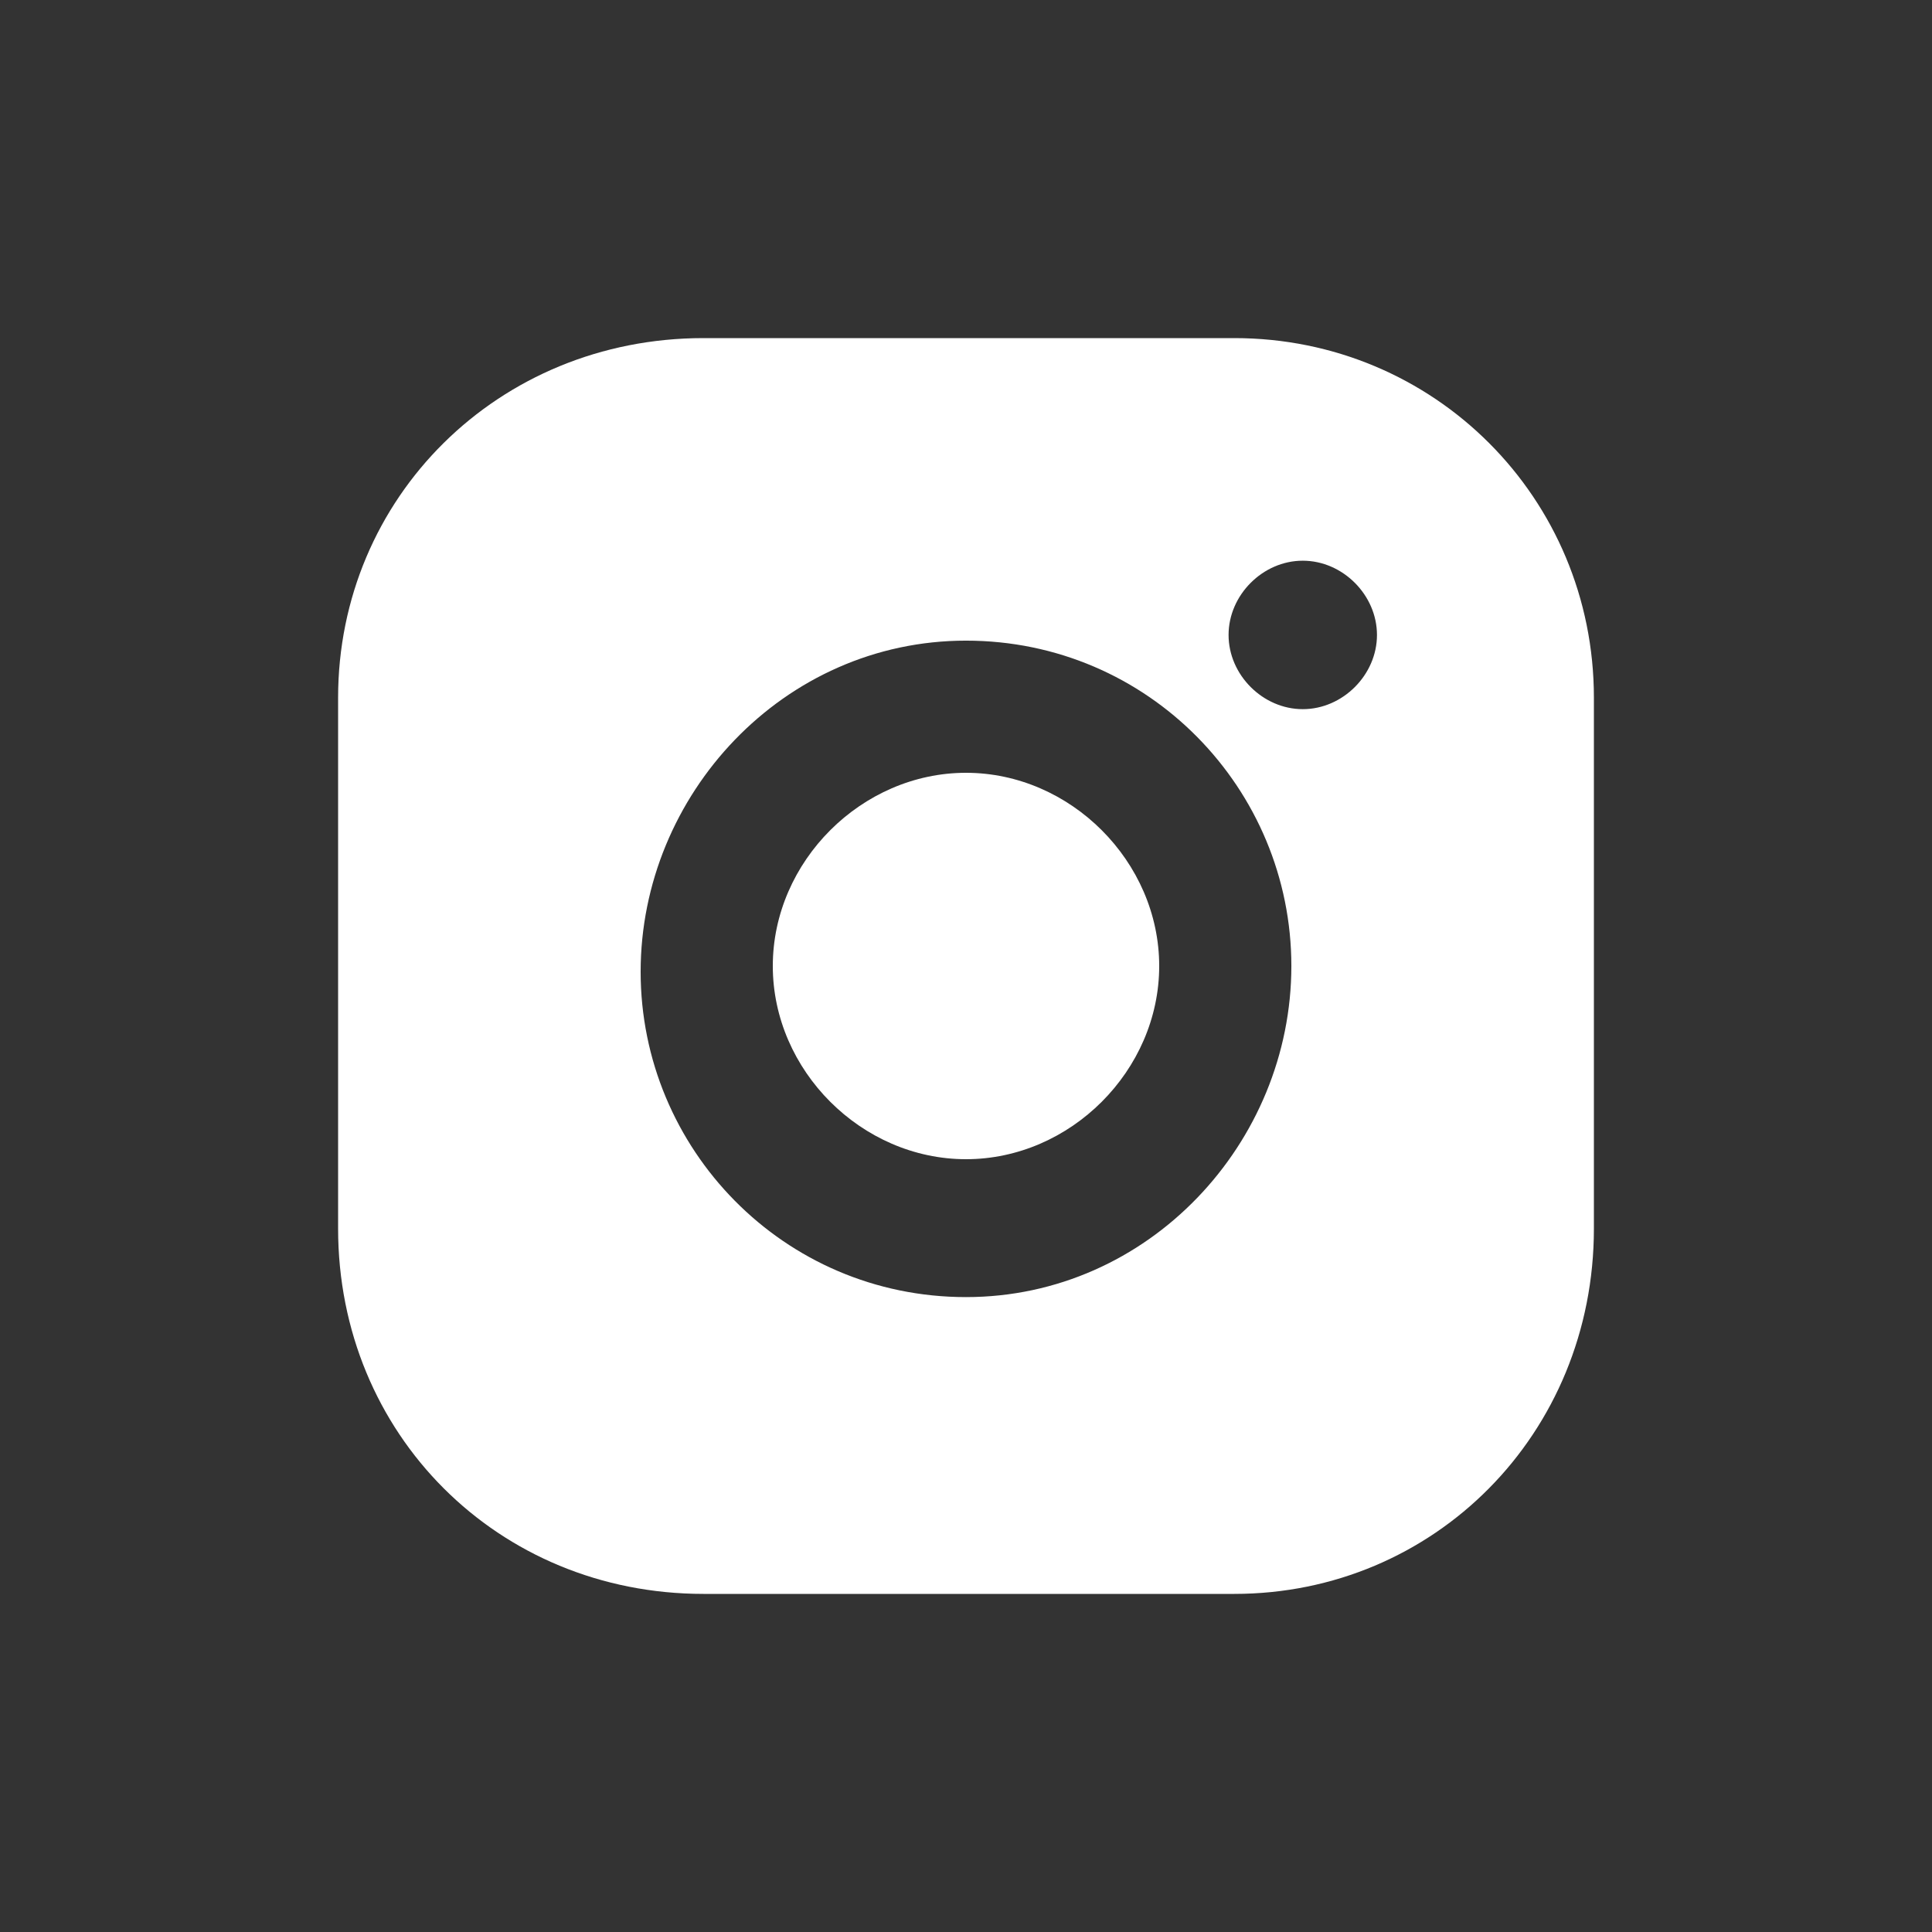
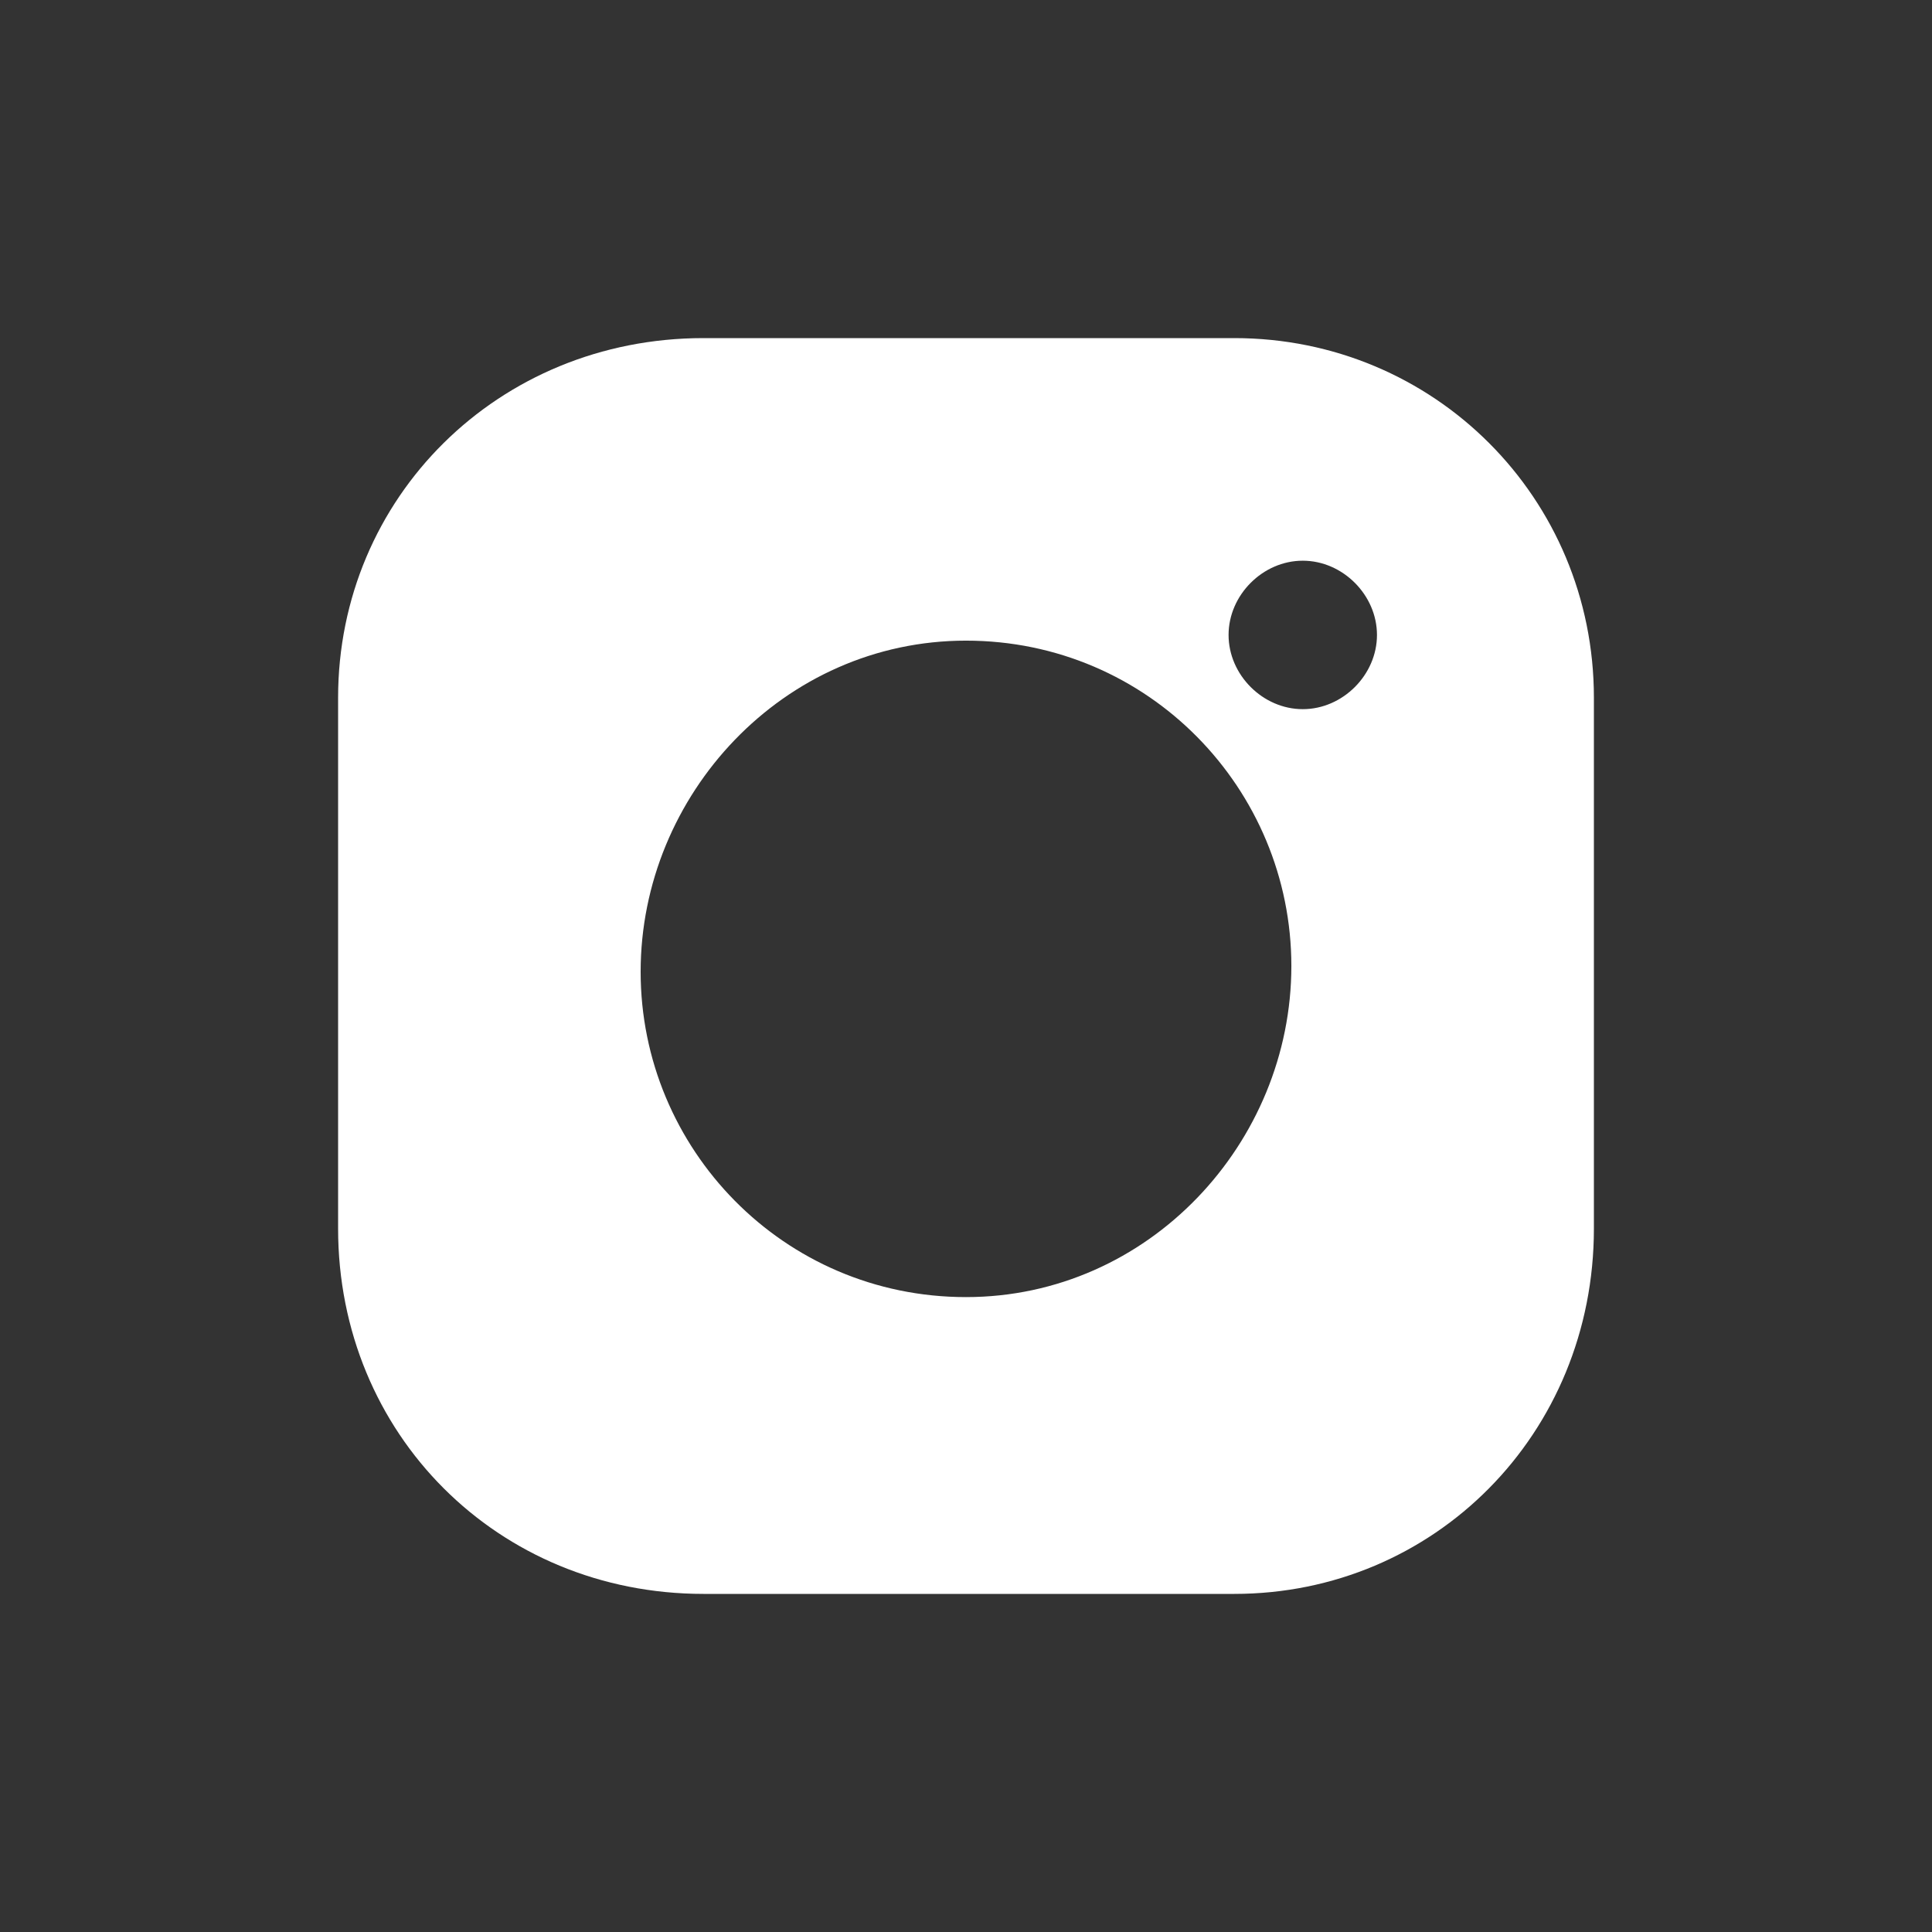
<svg xmlns="http://www.w3.org/2000/svg" width="32" height="32" viewBox="0 0 32 32" fill="none">
  <rect x="0" y="0" width="32" height="32" fill="#333333" stroke="none" />
-   <path d="M16 12.8C14.27 12.8 12.8 14.27 12.8 16C12.8 17.73 14.27 19.2 16 19.2C17.73 19.2 19.2 17.73 19.2 16C19.2 14.27 17.73 12.8 16 12.8Z" fill="white" />
  <path d="M20.444 5.6H11.651C8.247 5.6 5.6 8.247 5.6 11.556V20.349C5.6 23.753 8.247 26.4 11.651 26.4H20.444C23.753 26.4 26.4 23.753 26.4 20.349V11.556C26.4 8.247 23.753 5.6 20.444 5.6ZM16 21.484C12.975 21.484 10.611 19.026 10.611 16.095C10.611 13.164 12.975 10.611 16 10.611C19.025 10.611 21.389 13.069 21.389 16C21.389 18.931 19.025 21.484 16 21.484ZM21.578 11.746C20.916 11.746 20.349 11.178 20.349 10.517C20.349 9.855 20.916 9.287 21.578 9.287C22.24 9.287 22.807 9.855 22.807 10.517C22.807 11.178 22.24 11.746 21.578 11.746Z" fill="white" />
</svg>